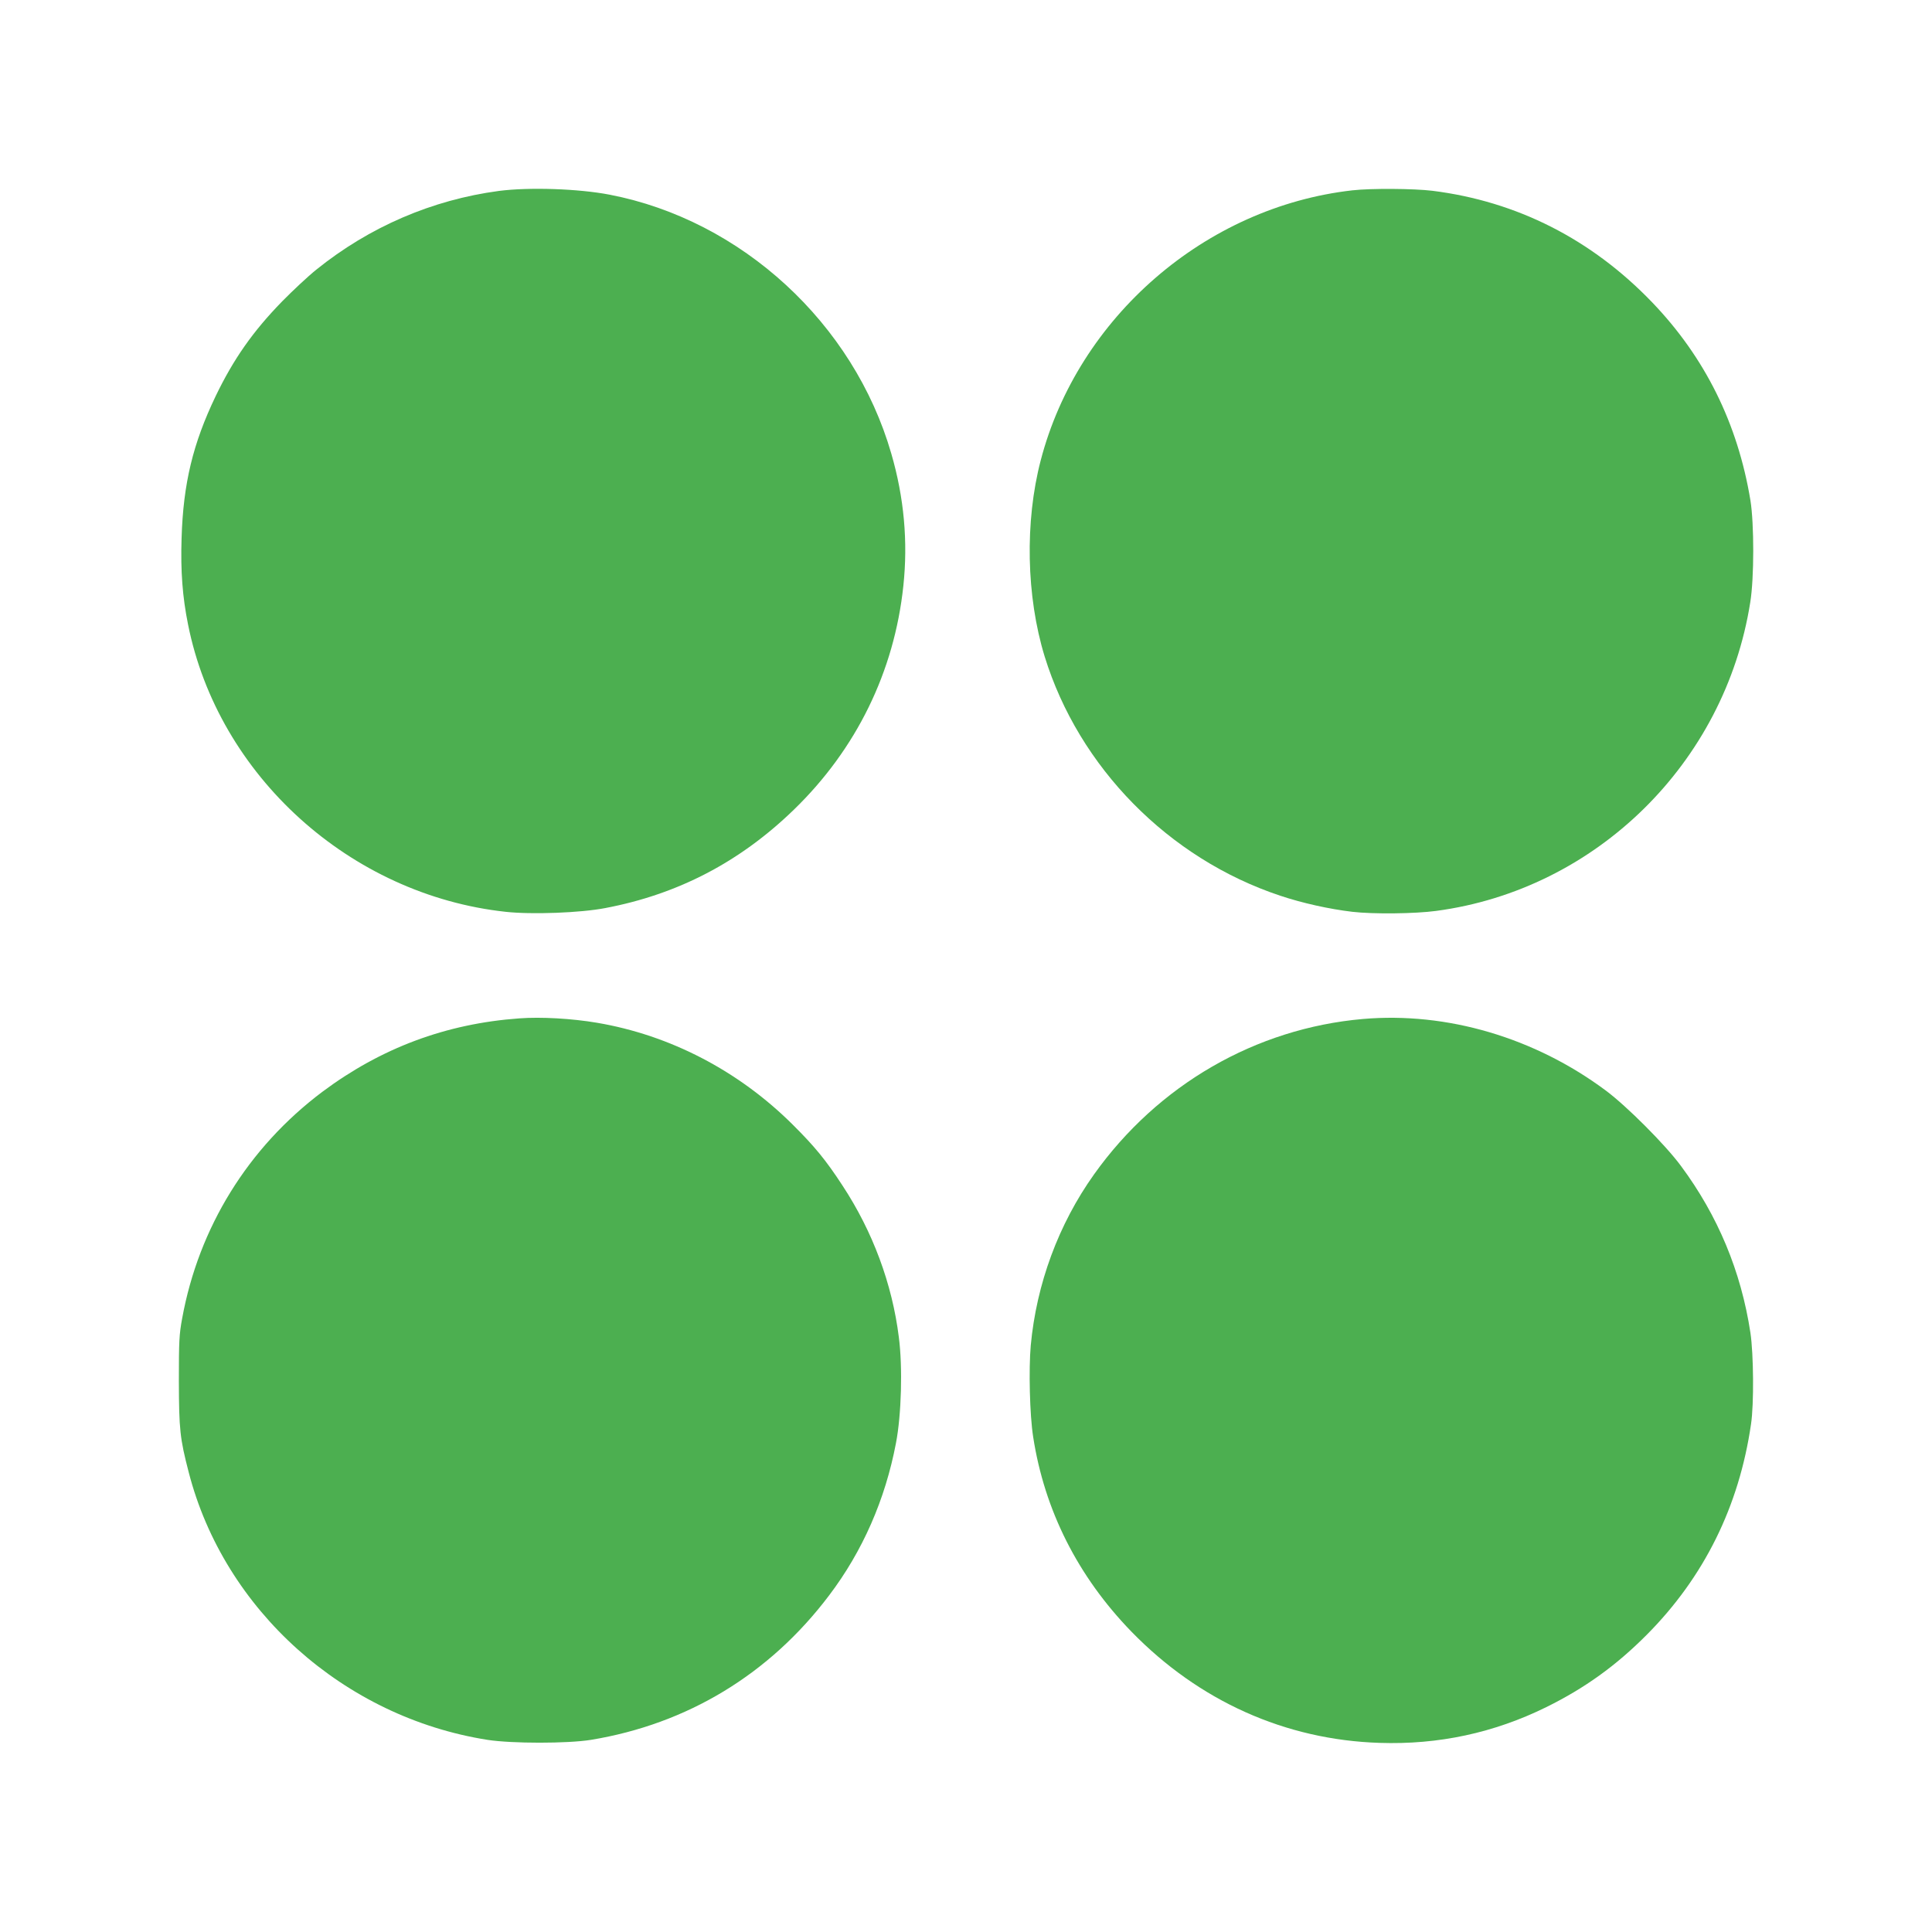
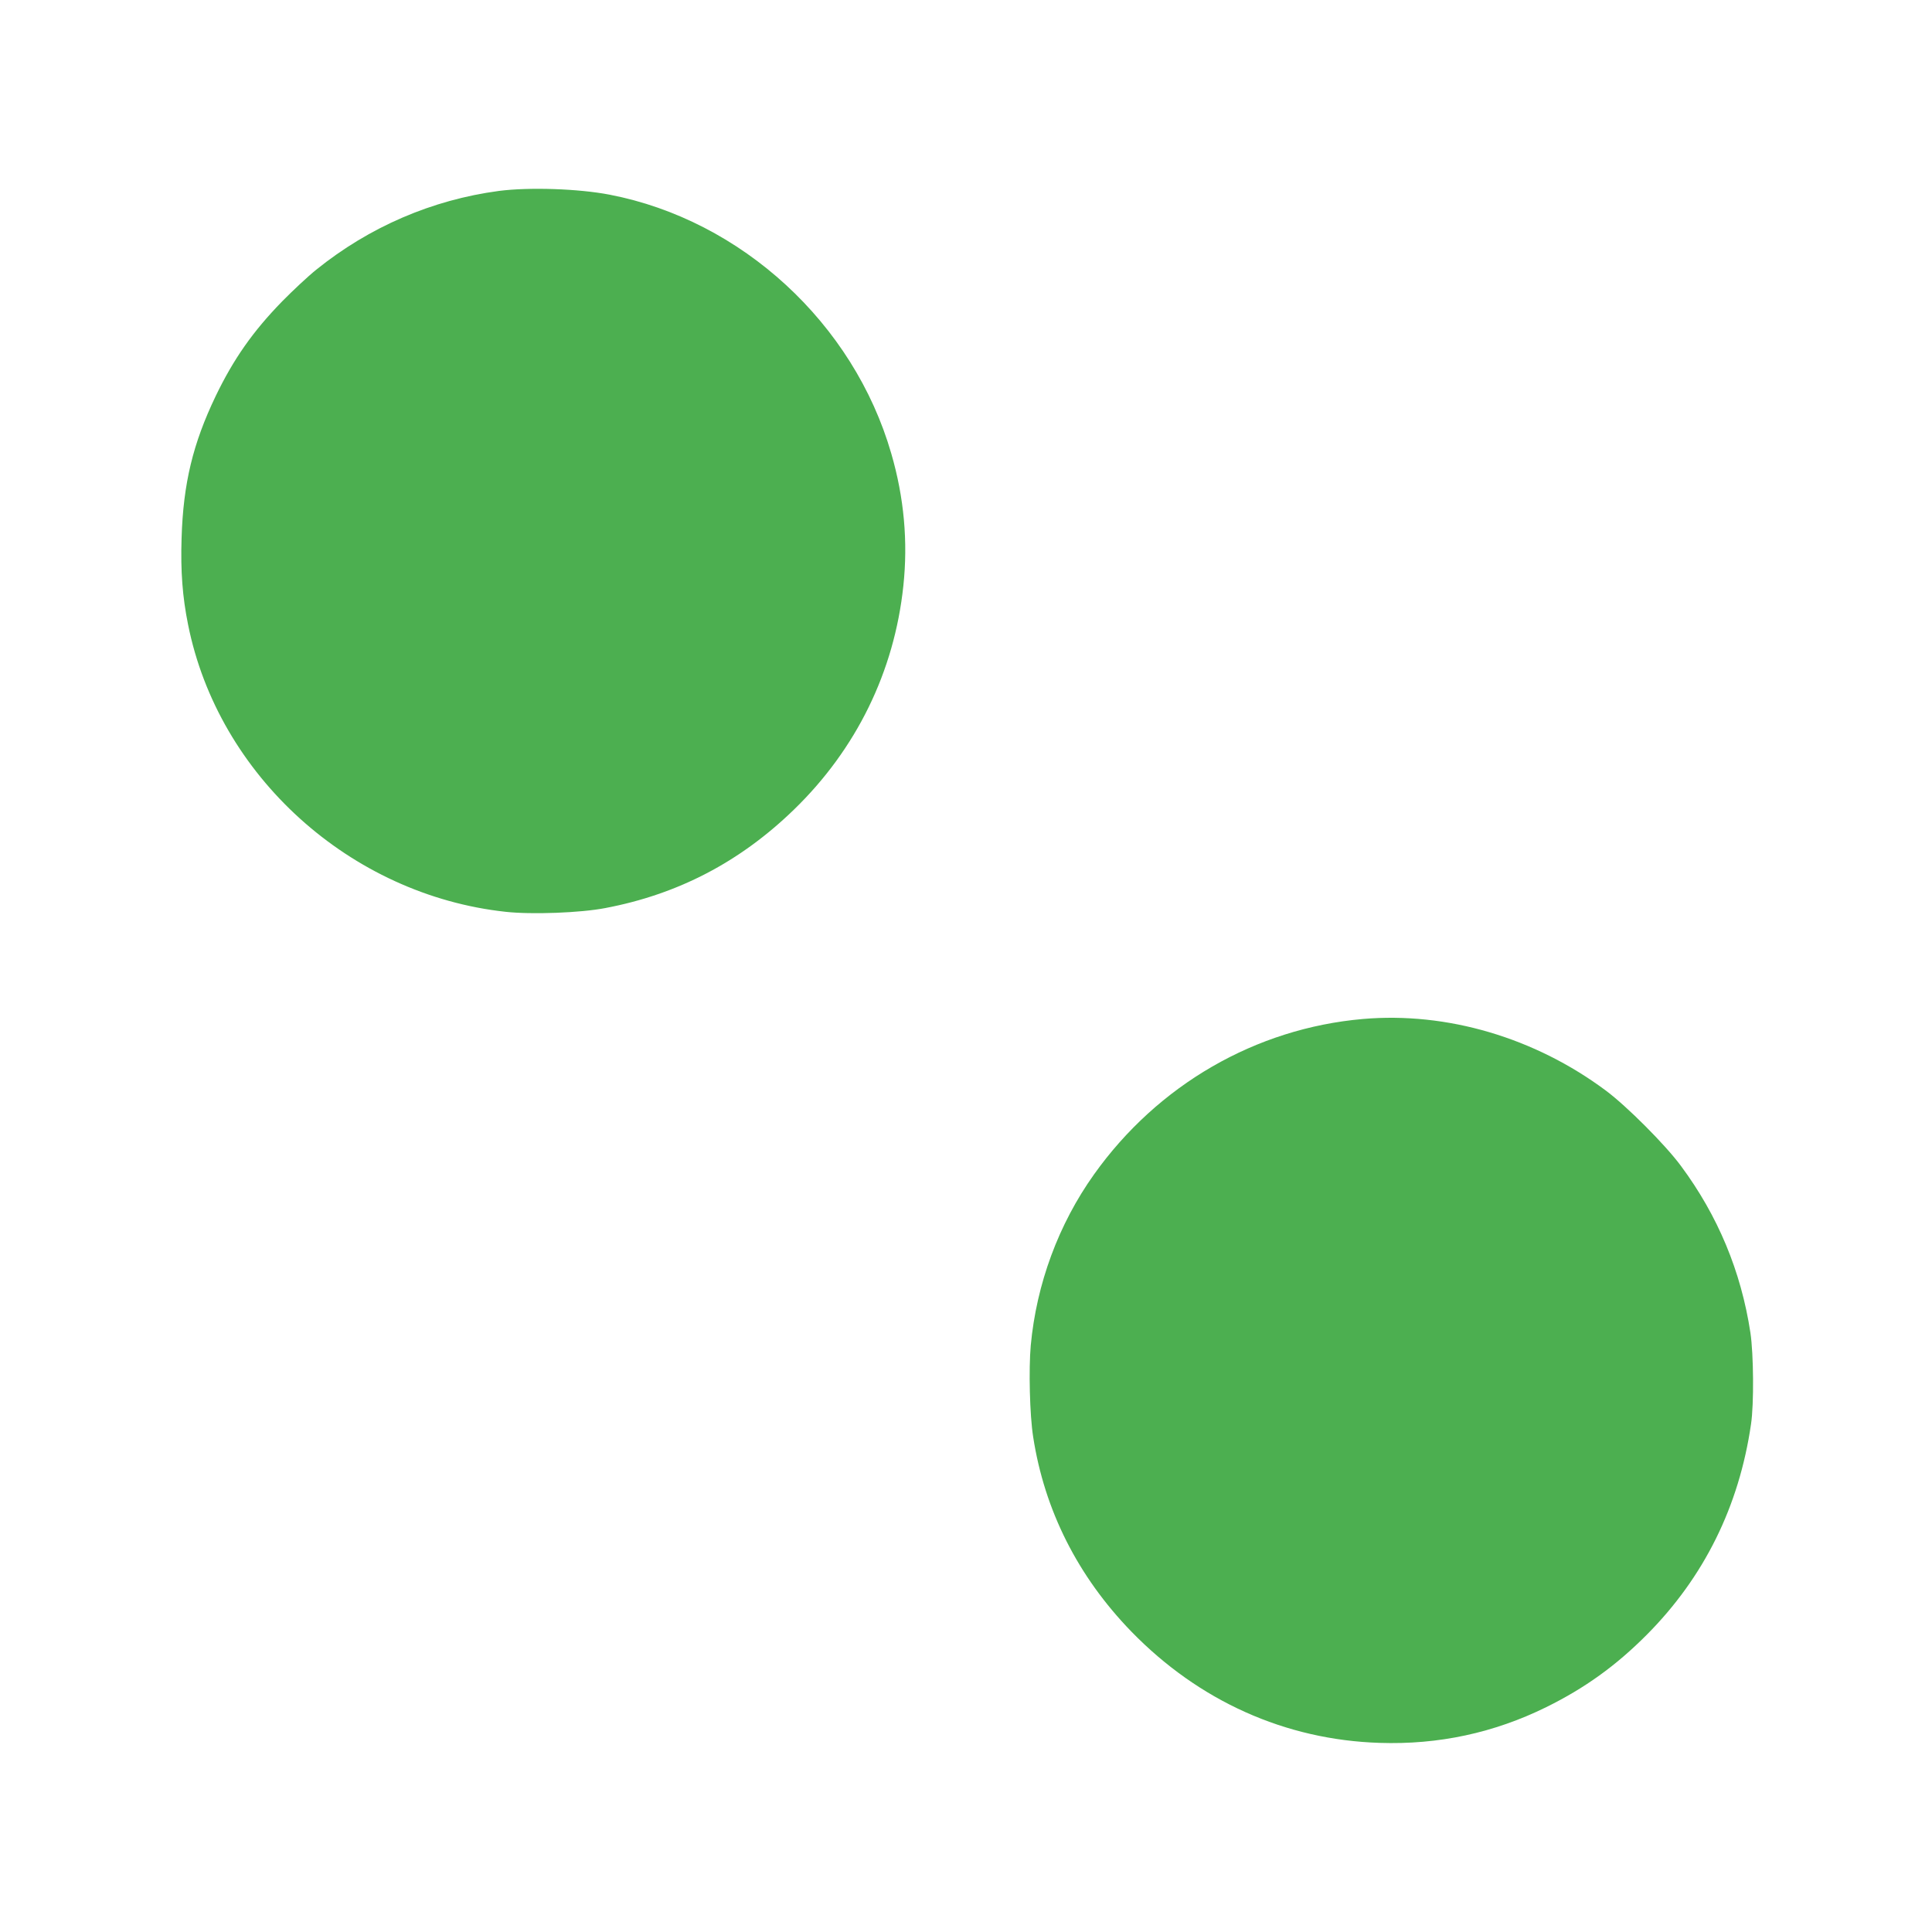
<svg xmlns="http://www.w3.org/2000/svg" version="1.0" width="1280pt" height="1280pt" viewBox="0 0 1280 1280" preserveAspectRatio="xMidYMid meet">
  <g transform="translate(0,1280) scale(0.1,-0.1)" fill="#4caf50" stroke="none">
    <path d="M3305 11535 c-442 -59 -858 -238 -1210 -522 -55 -44 -156 -139 -225 -209 -195 -200 -323 -383 -441 -628 -151 -315 -215 -579 -226 -942 -7 -219 6 -389 43 -572 200 -1001 1074 -1791 2104 -1903 172 -19 497 -7 661 25 480 91 891 305 1248 651 414 401 666 915 726 1484 31 292 5 584 -80 876 -249 863 -992 1546 -1865 1715 -207 40 -533 51 -735 25z" />
-     <path d="M8960 11539 c-974 -110 -1818 -841 -2065 -1789 -106 -406 -96 -901 26 -1299 227 -735 821 -1339 1560 -1585 146 -49 326 -89 479 -107 138 -16 414 -13 555 6 1059 141 1913 979 2081 2045 26 160 26 520 1 675 -84 509 -301 948 -652 1313 -401 417 -895 668 -1455 738 -123 15 -407 17 -530 3z" />
-     <path d="M3440 6053 c-486 -35 -917 -197 -1305 -487 -492 -370 -818 -898 -928 -1500 -20 -107 -22 -154 -22 -416 1 -321 7 -380 65 -603 235 -914 1028 -1624 1980 -1774 162 -25 530 -25 685 0 639 105 1184 435 1578 957 222 293 372 635 443 1009 36 186 45 503 19 702 -44 353 -173 700 -373 1004 -110 169 -186 261 -331 405 -358 356 -812 592 -1296 674 -165 28 -371 40 -515 29z" />
    <path d="M9030 6049 c-711 -62 -1359 -436 -1782 -1030 -235 -330 -381 -725 -419 -1133 -14 -158 -7 -460 16 -606 75 -486 296 -924 650 -1289 448 -461 1020 -718 1645 -738 390 -13 758 66 1105 237 255 126 461 274 665 479 380 382 612 851 691 1396 20 133 17 464 -4 605 -62 408 -216 776 -460 1105 -103 140 -359 396 -497 499 -472 352 -1054 523 -1610 475z" />
  </g>
</svg>